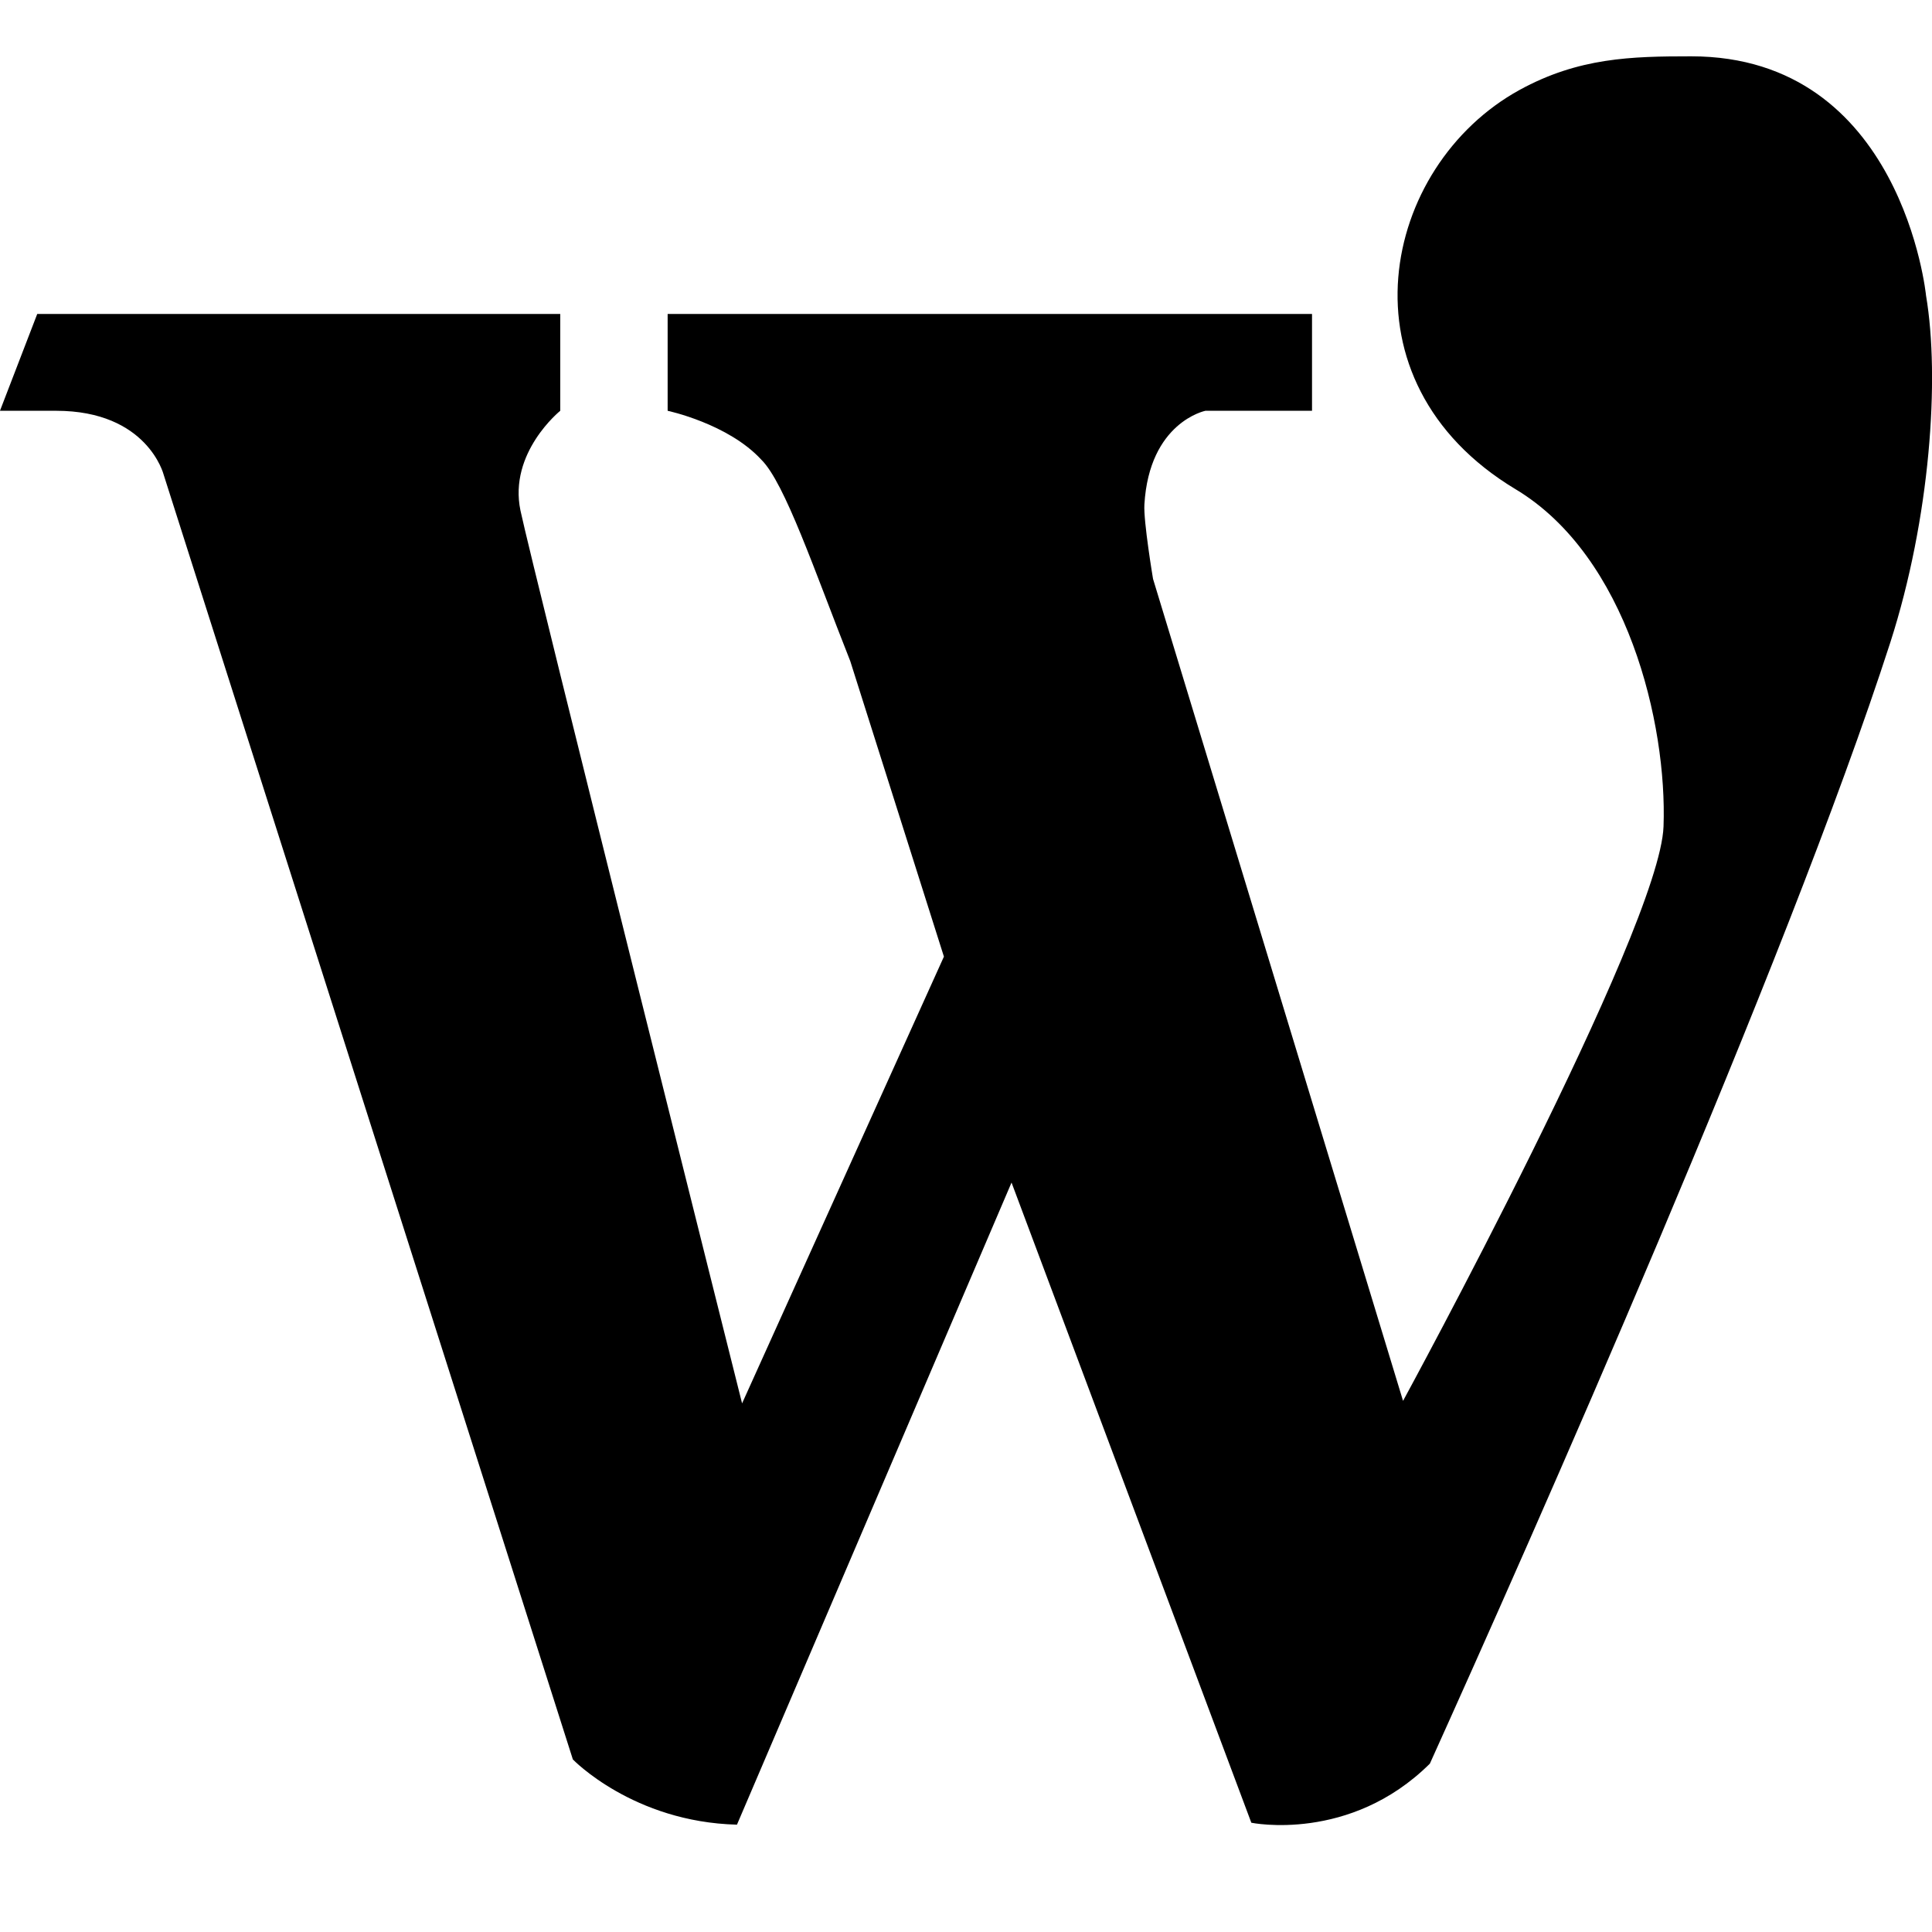
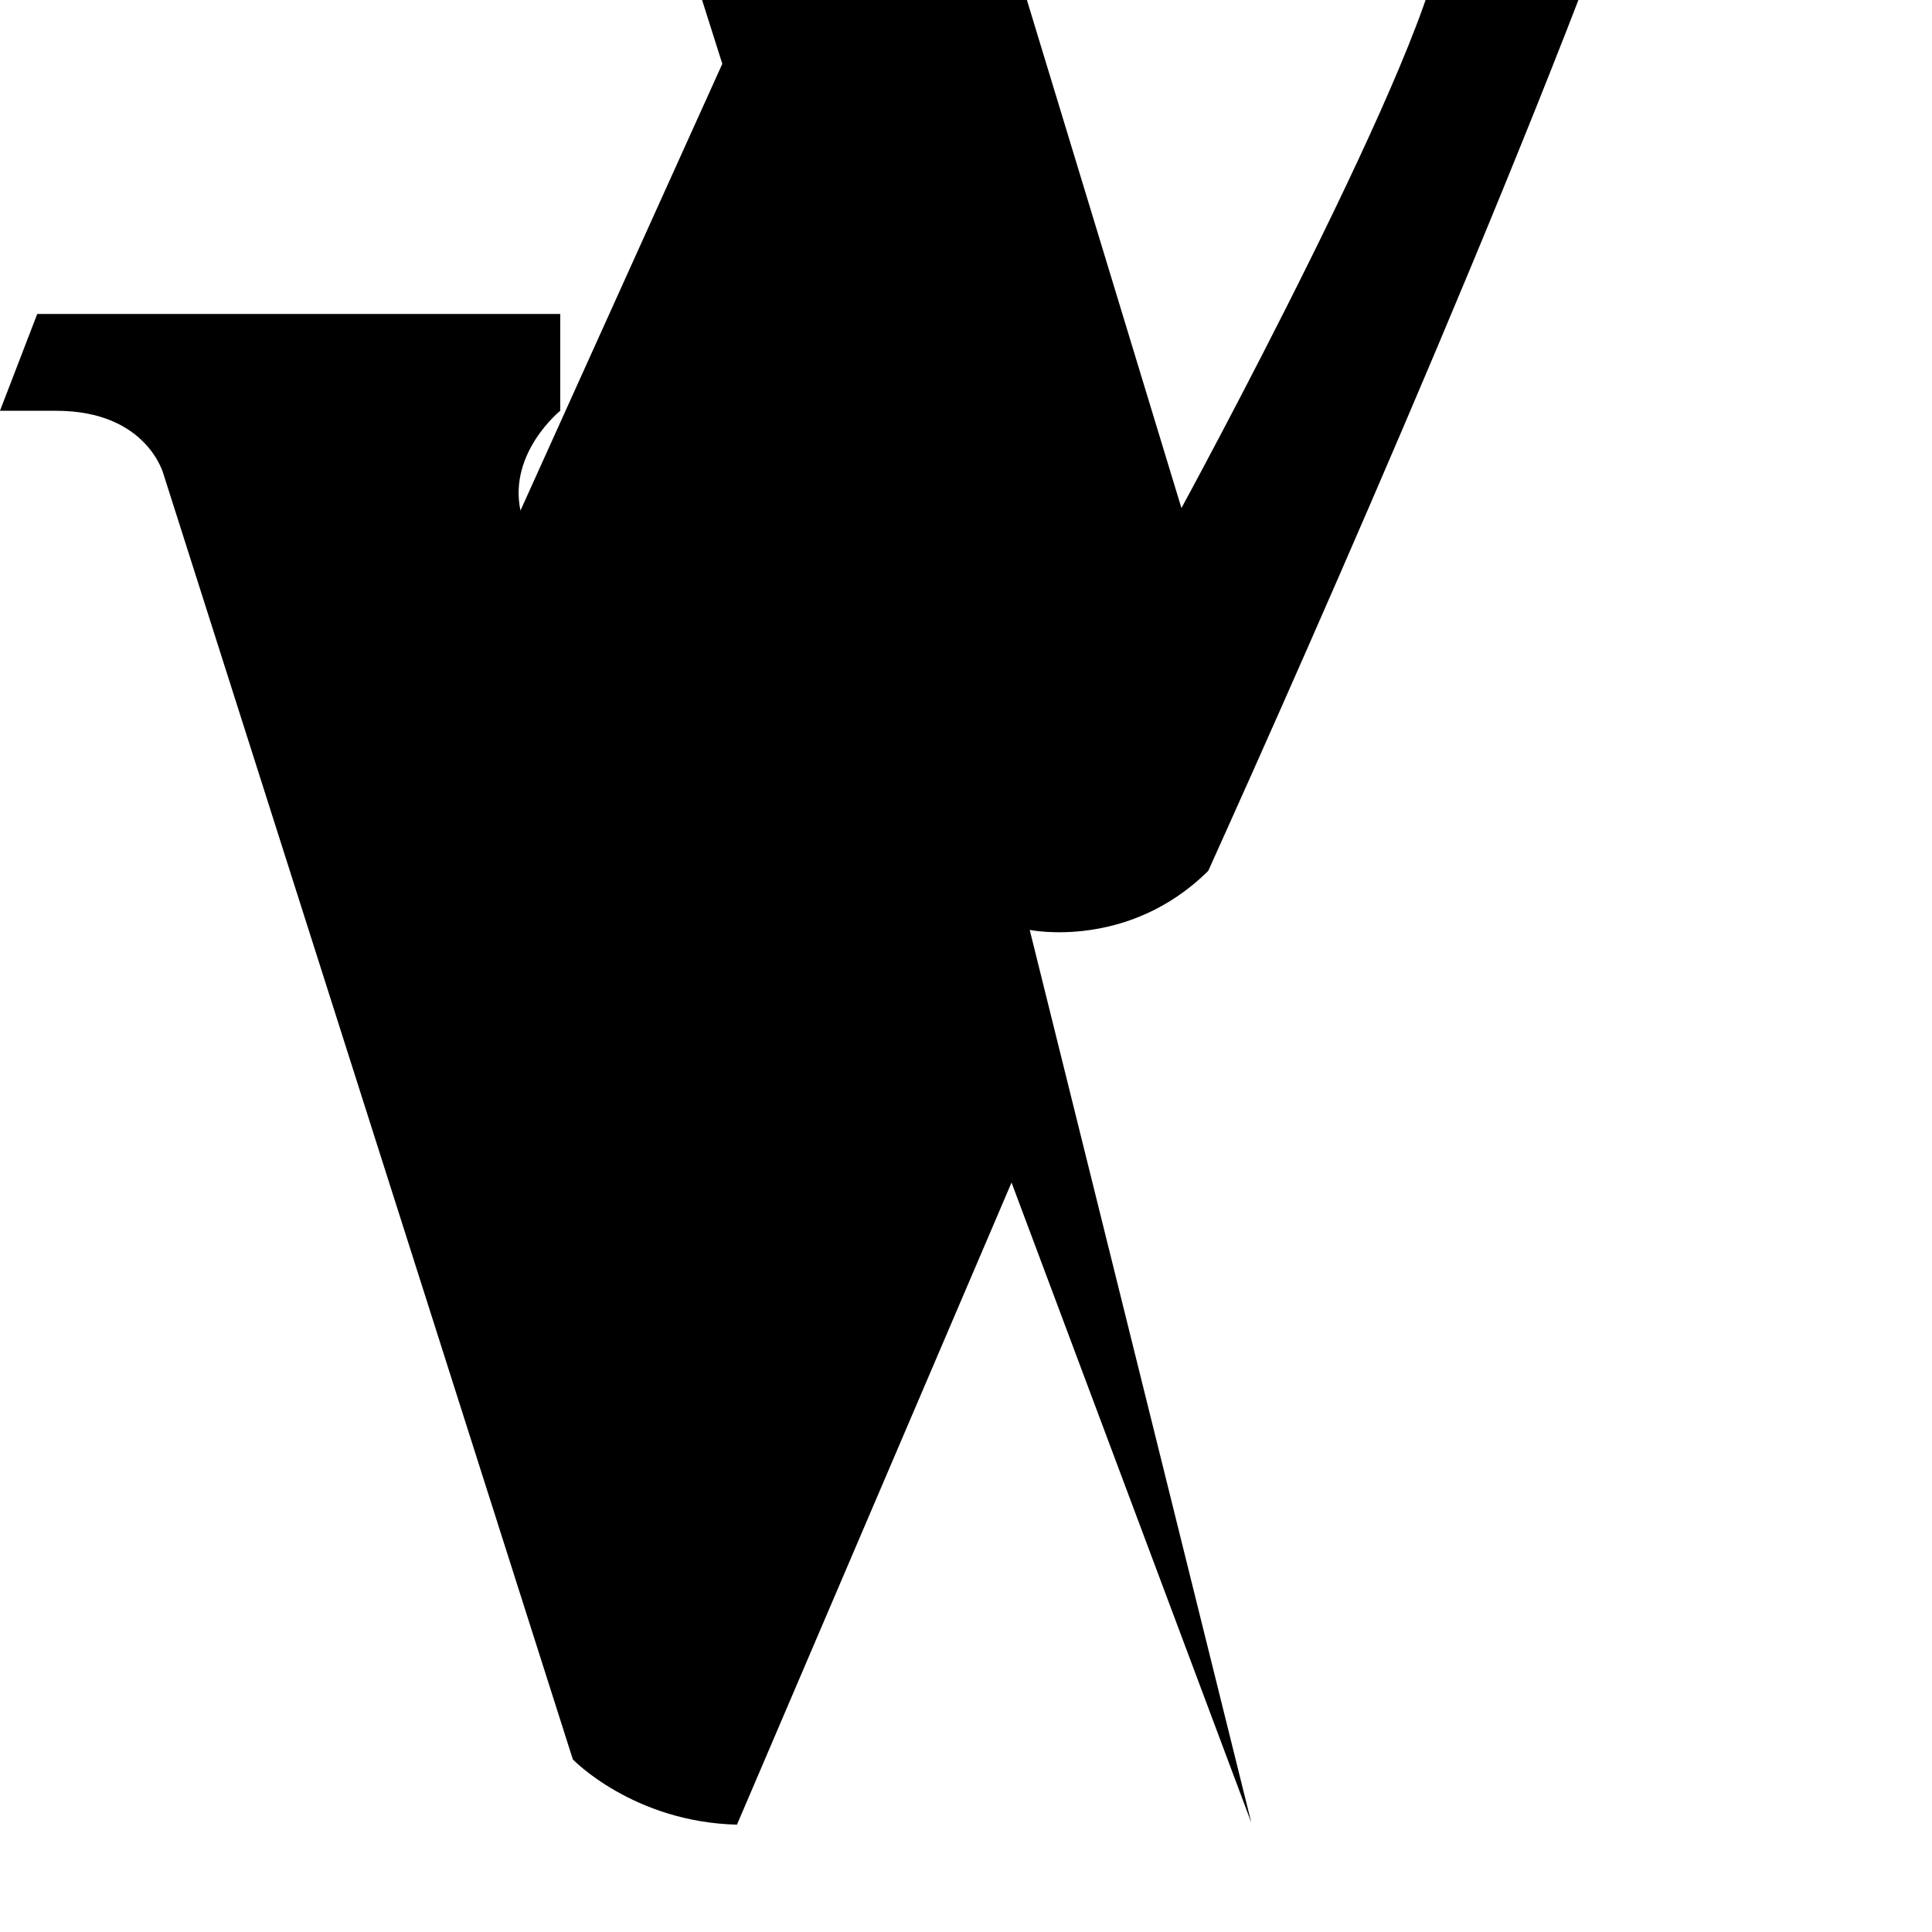
<svg xmlns="http://www.w3.org/2000/svg" fill="#000000" width="800px" height="800px" viewBox="0 0 1920 1920">
-   <path d="m1243.561 1811.41-238.305-636.197-272.866 638.118c-103.229-2.598-163.087-64.828-163.087-64.828L162.6 471.59s-16.037-63.36-106.842-63.36H-.034l37.045-96.226h519.755v96.226s-51.614 41.562-39.53 99.162c12.198 57.6 220.236 887.266 220.236 887.266l200.584-443.972-93.064-293.647c-35.69-90.24-65.054-177.205-88.433-200.245-32.979-35.802-93.063-48.564-93.063-48.564v-96.226h640.376v96.226h-105.939s-55.793 11.18-60.65 93.176c-1.016 16.49 8.584 73.864 8.584 73.864l248.47 816.903s255.248-468.706 258.862-570.805c3.727-101.872-35.802-268.687-147.275-335.322-178.334-107.407-133.27-321.092 4.179-396.65 58.729-32.188 111.02-33.43 170.54-33.43 209.845 0 233.45 237.854 233.45 237.854 13.892 81.996 4.066 221.478-35.463 344.47-103.229 319.85-358.702 895.286-457.638 1114.391-79.51 78.946-177.43 58.73-177.43 58.73" fill-rule="evenodd" />
+   <path d="m1243.561 1811.41-238.305-636.197-272.866 638.118c-103.229-2.598-163.087-64.828-163.087-64.828L162.6 471.59s-16.037-63.36-106.842-63.36H-.034l37.045-96.226h519.755v96.226s-51.614 41.562-39.53 99.162l200.584-443.972-93.064-293.647c-35.69-90.24-65.054-177.205-88.433-200.245-32.979-35.802-93.063-48.564-93.063-48.564v-96.226h640.376v96.226h-105.939s-55.793 11.18-60.65 93.176c-1.016 16.49 8.584 73.864 8.584 73.864l248.47 816.903s255.248-468.706 258.862-570.805c3.727-101.872-35.802-268.687-147.275-335.322-178.334-107.407-133.27-321.092 4.179-396.65 58.729-32.188 111.02-33.43 170.54-33.43 209.845 0 233.45 237.854 233.45 237.854 13.892 81.996 4.066 221.478-35.463 344.47-103.229 319.85-358.702 895.286-457.638 1114.391-79.51 78.946-177.43 58.73-177.43 58.73" fill-rule="evenodd" />
</svg>